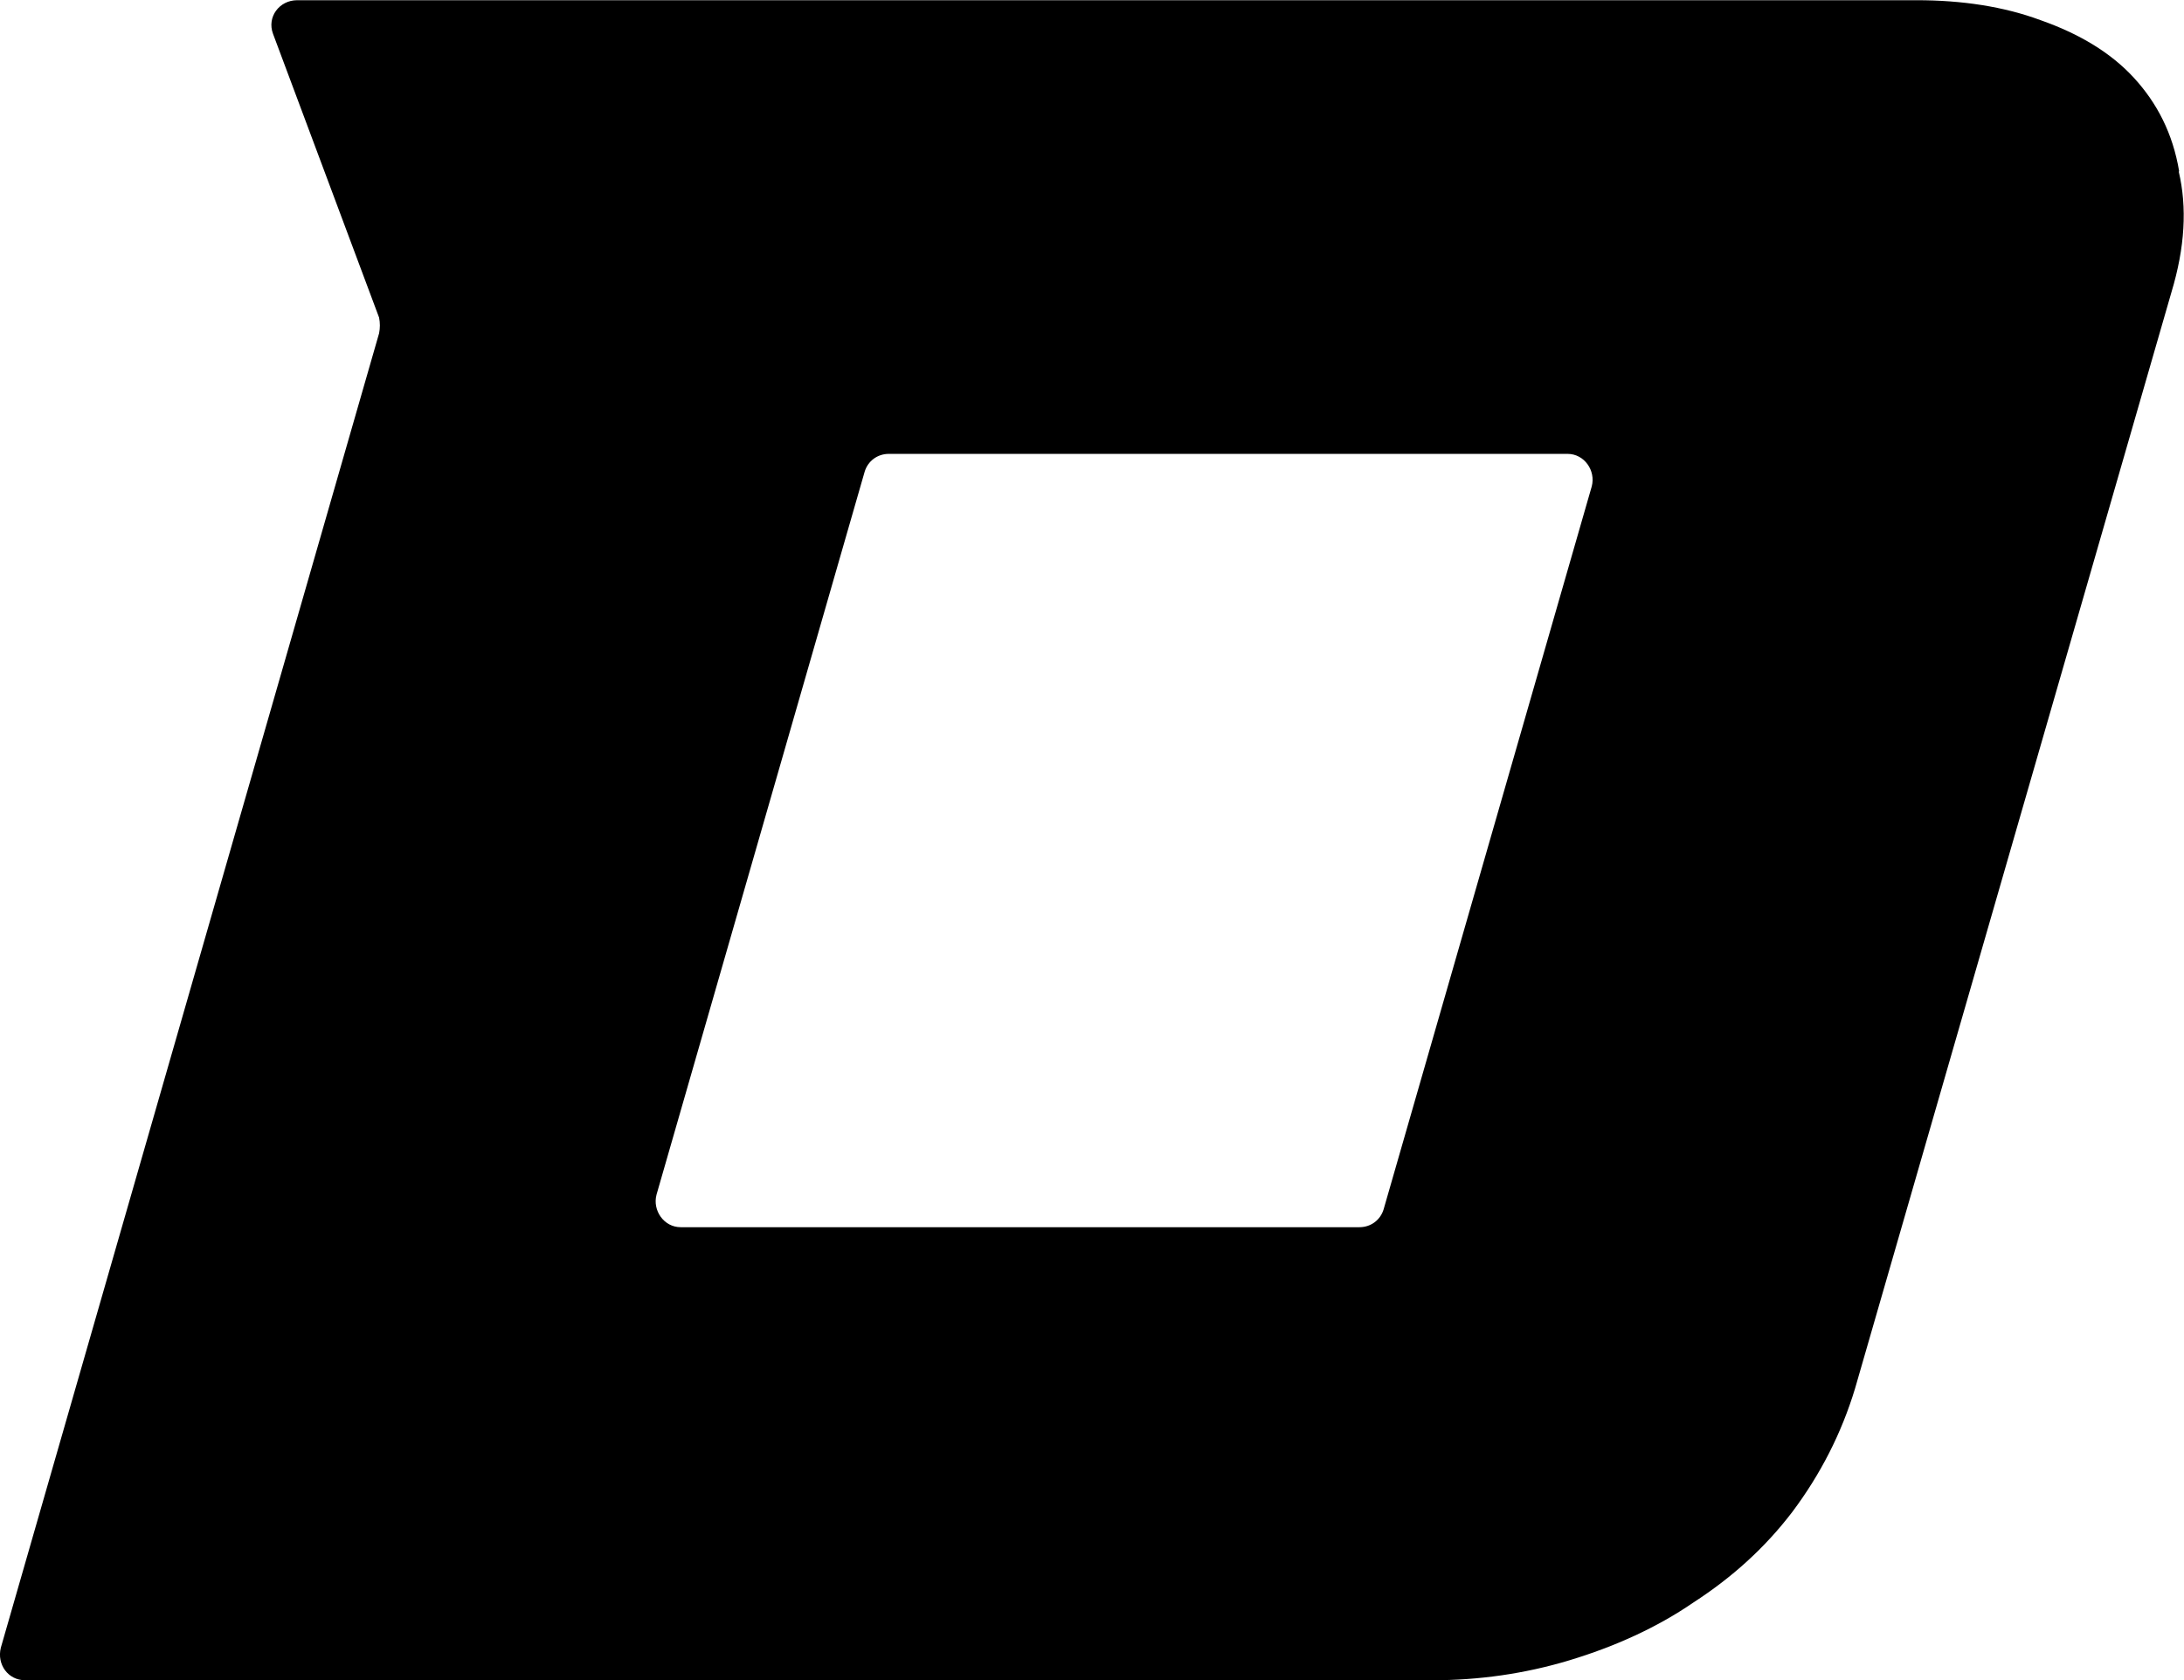
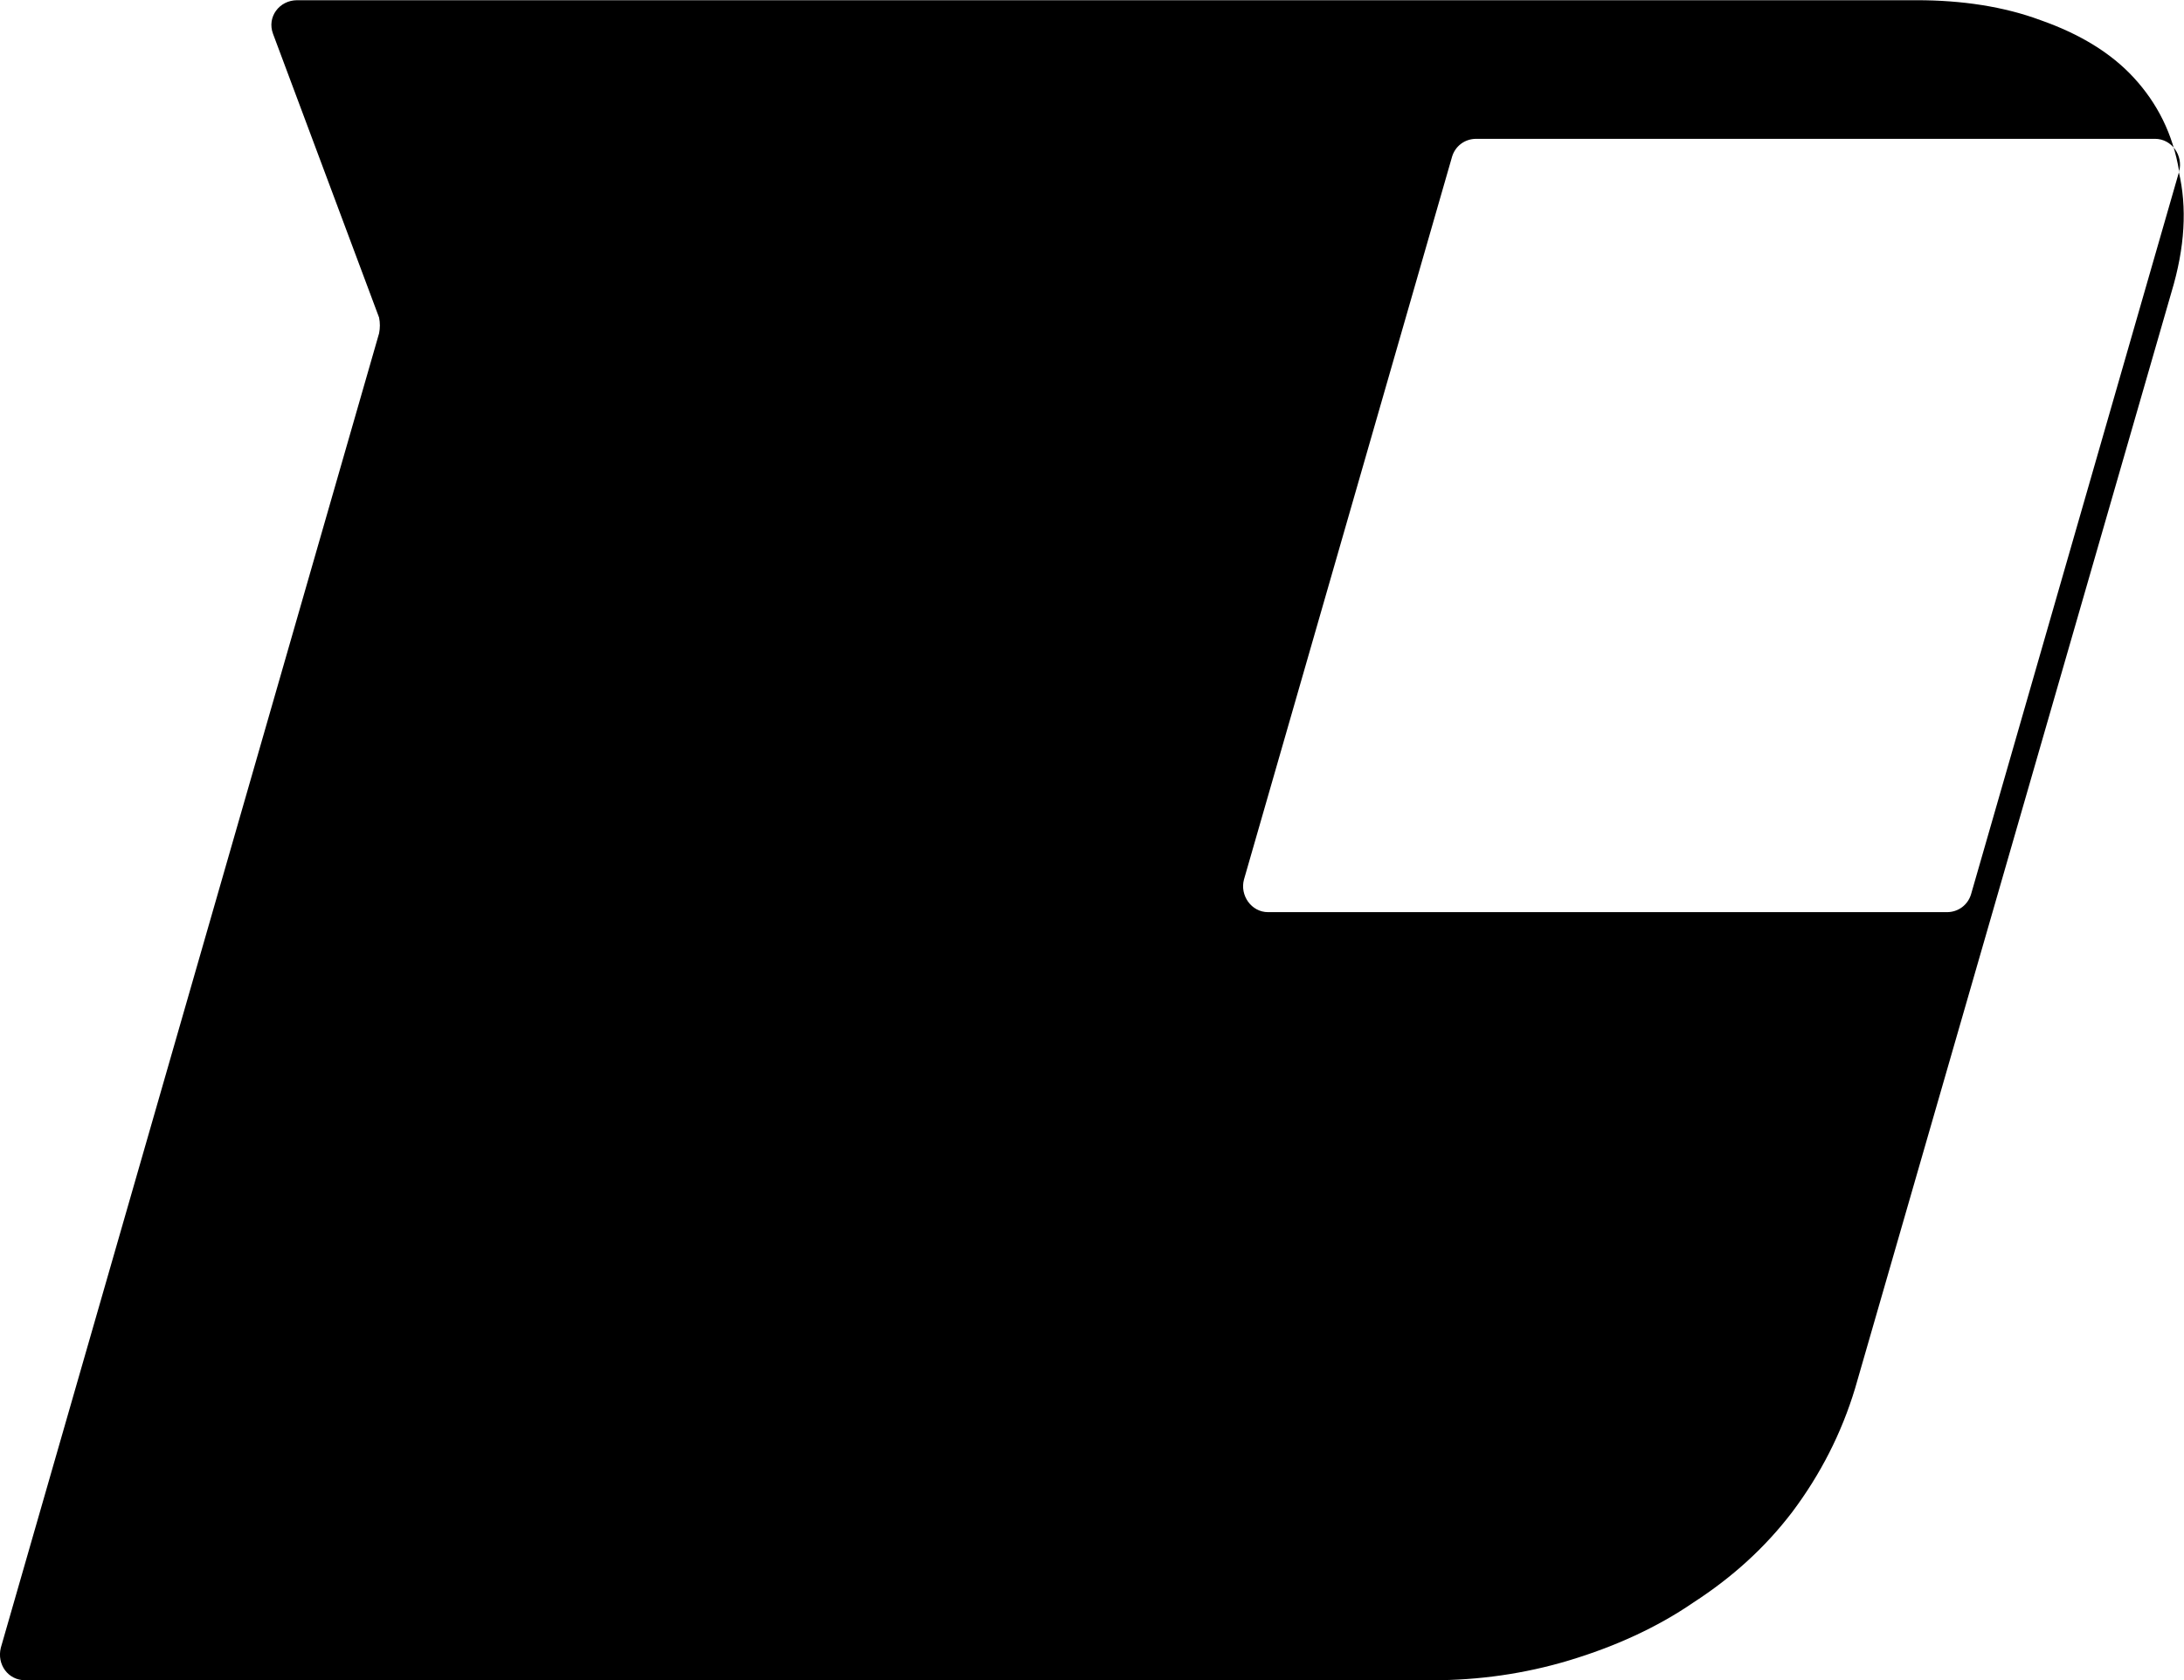
<svg xmlns="http://www.w3.org/2000/svg" viewBox="0 0 103.99 80">
-   <path d="M103.76,8.16c-.3-1.8-1.05-3.25-2.15-4.45-1.1-1.2-2.6-2.1-4.45-2.75-1.75-.65-3.75-.95-5.9-.95H14.15c-.85,0-1.45.8-1.15,1.6l5.05,13.51c.05.25.05.5,0,.75L.04,78.45c-.2.8.35,1.55,1.15,1.55h67.04c2.15,0,4.35-.3,6.5-.95s4.15-1.55,5.9-2.75c1.85-1.2,3.4-2.6,4.7-4.3,1.35-1.8,2.35-3.75,3-5.9l15.06-52.18c.65-2.15.75-4.05.35-5.75ZM75.79,23.16l-9.91,34.42c-.15.5-.6.85-1.15.85h-32.32c-.8,0-1.35-.8-1.15-1.55l9.91-34.42c.15-.5.6-.85,1.15-.85h32.32c.8,0,1.35.8,1.15,1.55Z" />
+   <path d="M103.76,8.16c-.3-1.8-1.05-3.25-2.15-4.45-1.1-1.2-2.6-2.1-4.45-2.75-1.75-.65-3.75-.95-5.9-.95H14.15c-.85,0-1.45.8-1.15,1.6l5.05,13.51c.05.25.05.5,0,.75L.04,78.45c-.2.8.35,1.55,1.15,1.55h67.04c2.15,0,4.35-.3,6.5-.95s4.15-1.55,5.9-2.75c1.85-1.2,3.4-2.6,4.7-4.3,1.35-1.8,2.35-3.75,3-5.9l15.06-52.18c.65-2.15.75-4.05.35-5.75Zl-9.91,34.42c-.15.5-.6.85-1.15.85h-32.32c-.8,0-1.35-.8-1.15-1.55l9.91-34.42c.15-.5.6-.85,1.15-.85h32.32c.8,0,1.35.8,1.15,1.55Z" />
</svg>